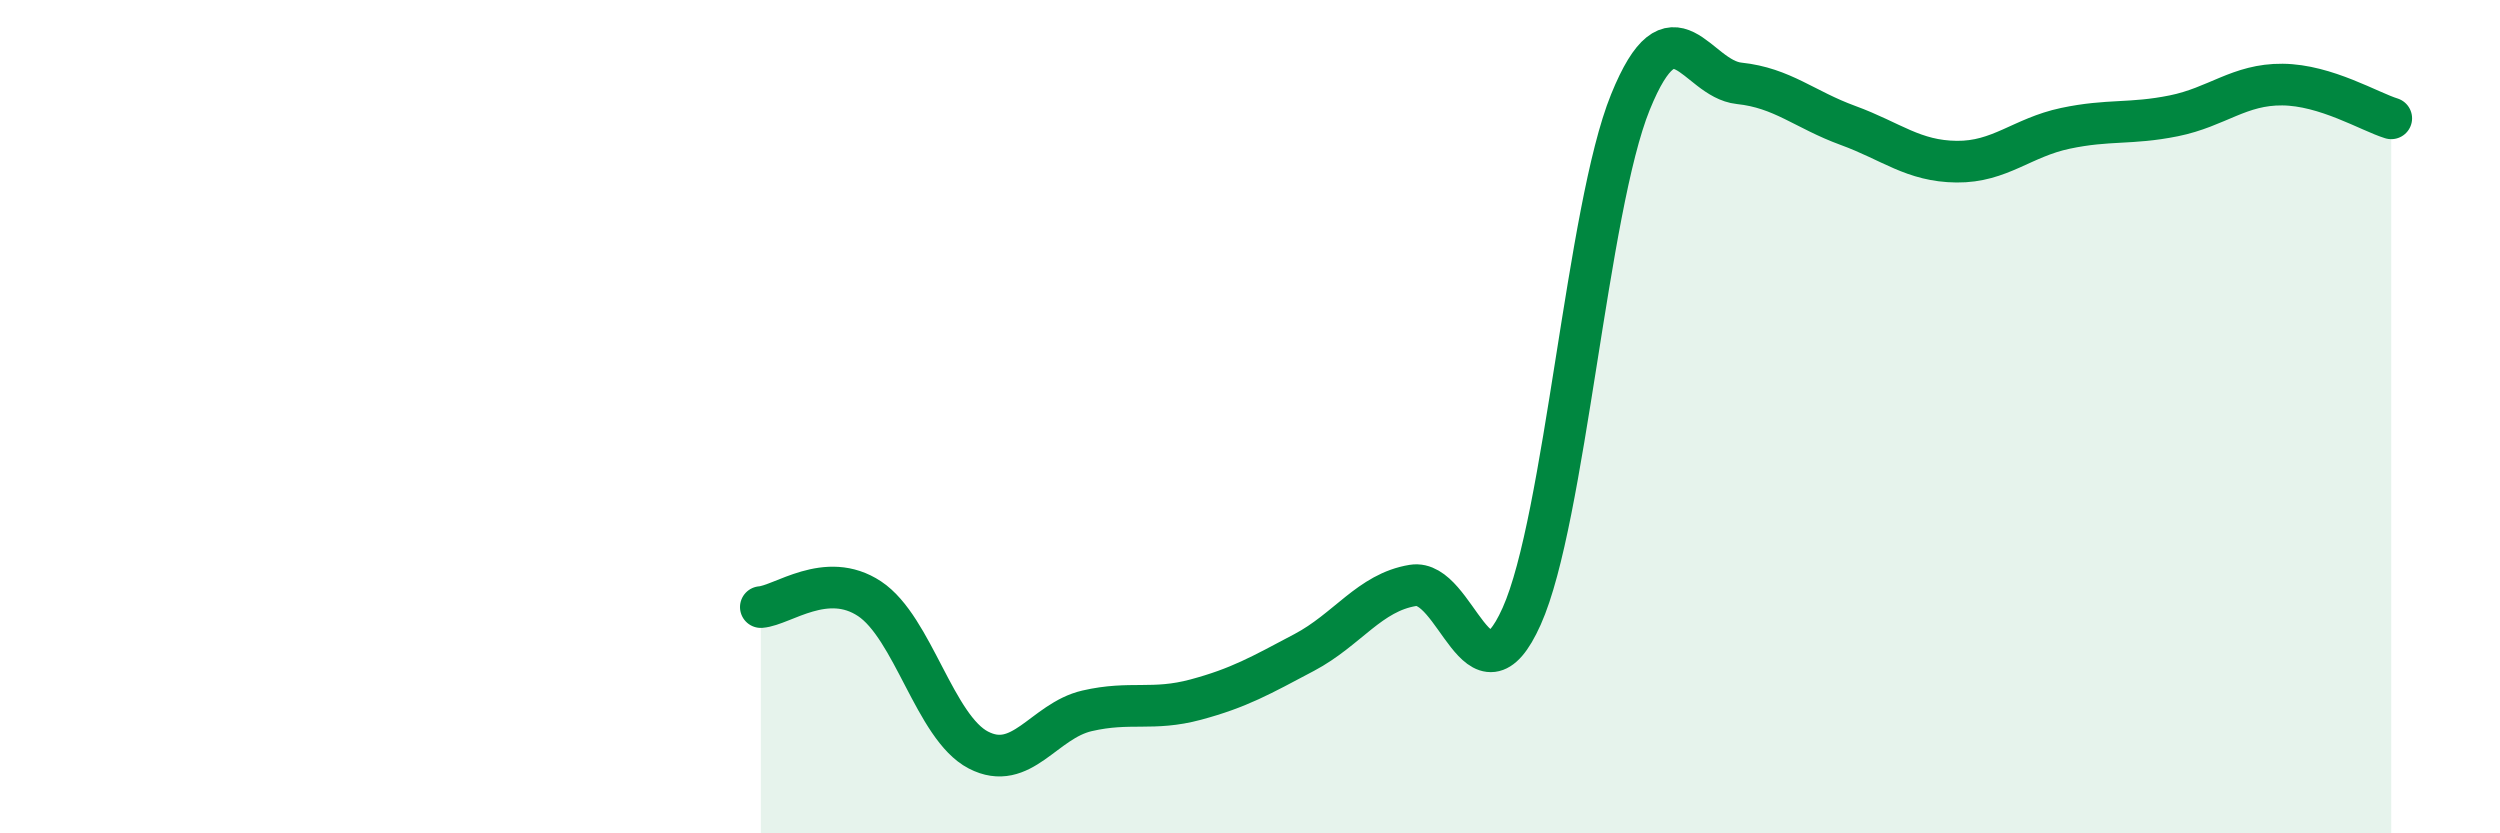
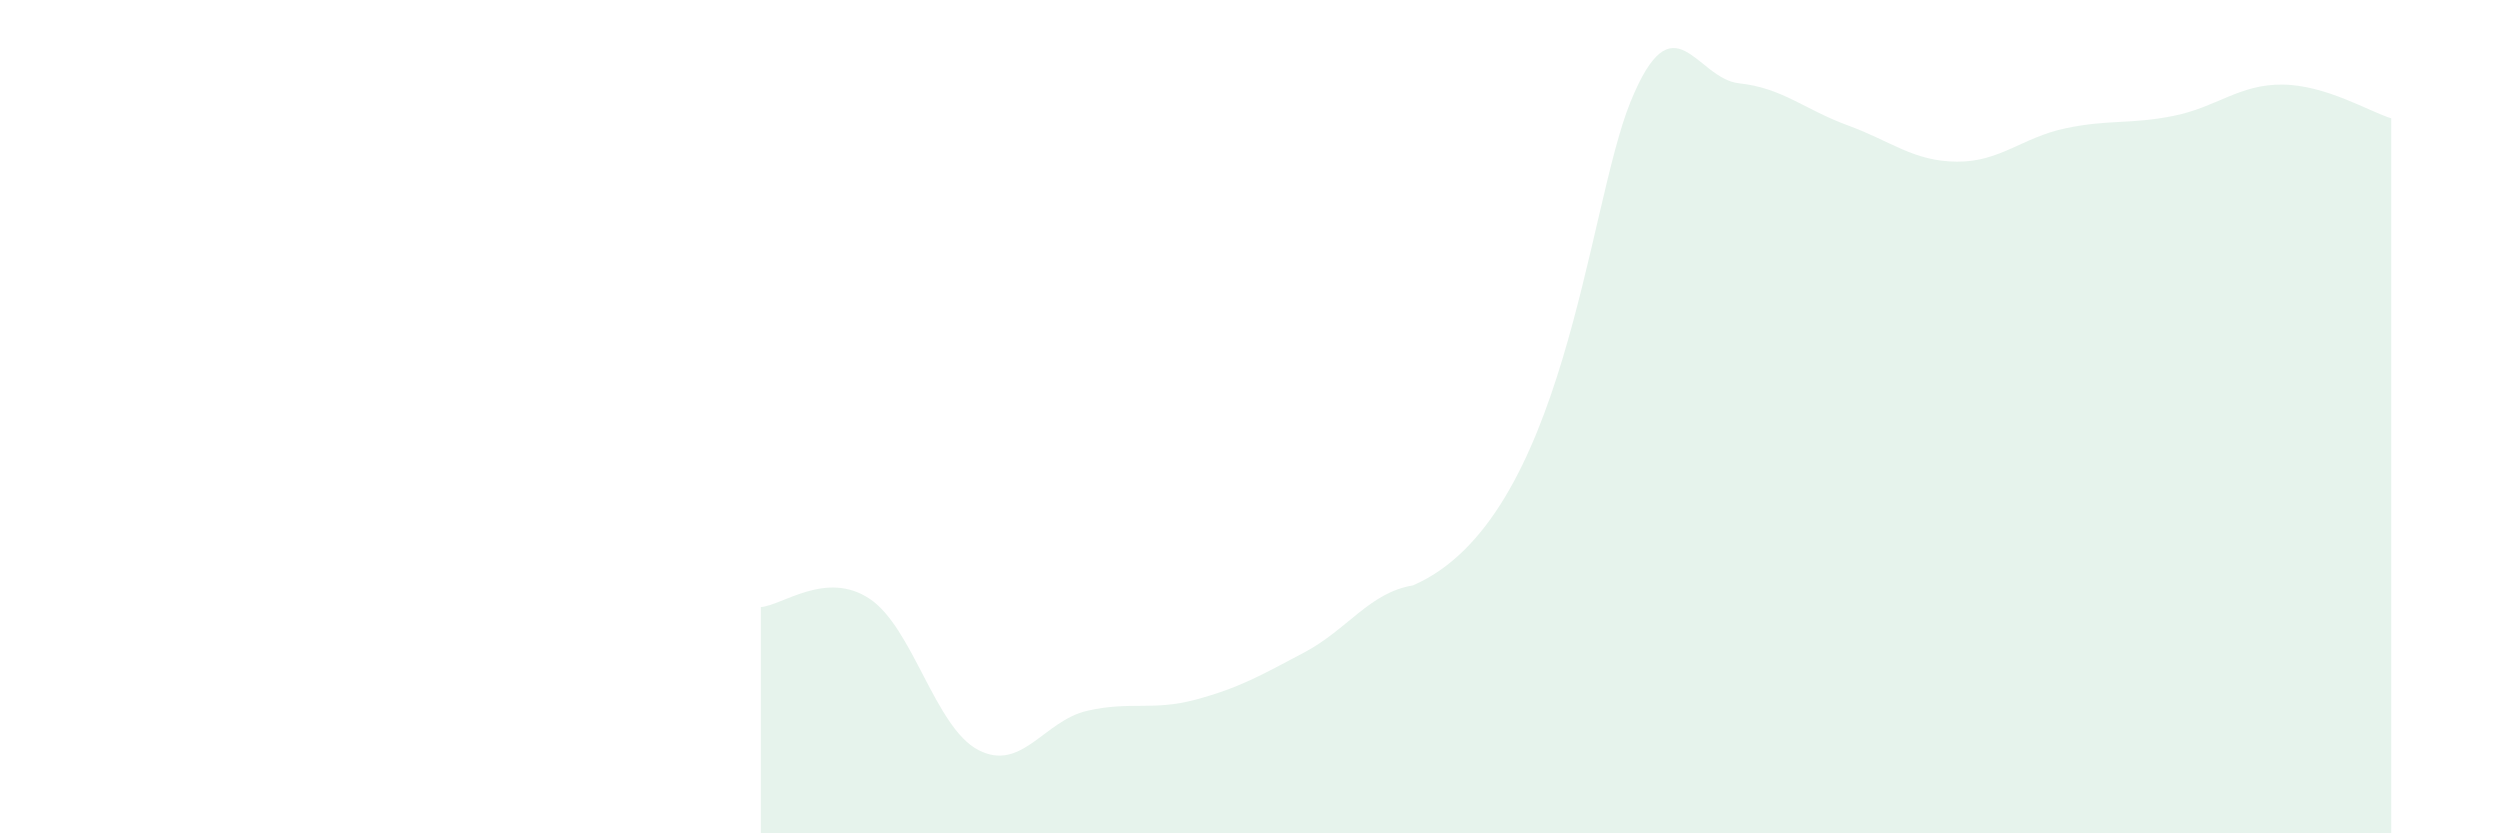
<svg xmlns="http://www.w3.org/2000/svg" width="60" height="20" viewBox="0 0 60 20">
-   <path d="M 18.26,14.57 C 18.78,14.53 19.83,13.68 20.87,14.37 C 21.91,15.06 22.44,17.46 23.48,18 C 24.52,18.54 25.05,17.3 26.09,17.06 C 27.13,16.82 27.66,17.07 28.7,16.79 C 29.74,16.51 30.26,16.21 31.3,15.66 C 32.34,15.11 32.87,14.22 33.91,14.05 C 34.95,13.88 35.48,17.11 36.52,14.79 C 37.56,12.47 38.09,5.01 39.13,2.45 C 40.17,-0.11 40.7,1.89 41.74,2 C 42.78,2.11 43.31,2.63 44.35,3.01 C 45.39,3.39 45.92,3.87 46.96,3.88 C 48,3.89 48.53,3.3 49.57,3.08 C 50.61,2.86 51.13,2.99 52.17,2.78 C 53.21,2.57 53.74,2.02 54.78,2.03 C 55.82,2.04 56.87,2.68 57.39,2.84L57.39 20L18.26 20Z" fill="#008740" opacity="0.1" stroke-linecap="round" stroke-linejoin="round" />
-   <path d="M 18.26,14.57 C 18.78,14.53 19.83,13.68 20.87,14.37 C 21.91,15.06 22.44,17.46 23.48,18 C 24.52,18.54 25.05,17.3 26.09,17.06 C 27.13,16.82 27.66,17.07 28.7,16.79 C 29.74,16.51 30.26,16.21 31.3,15.66 C 32.34,15.11 32.87,14.22 33.91,14.05 C 34.95,13.88 35.48,17.11 36.52,14.79 C 37.56,12.47 38.09,5.01 39.13,2.45 C 40.17,-0.11 40.7,1.89 41.74,2 C 42.78,2.11 43.31,2.63 44.35,3.01 C 45.39,3.39 45.92,3.87 46.96,3.88 C 48,3.89 48.53,3.3 49.57,3.08 C 50.61,2.86 51.13,2.99 52.17,2.78 C 53.21,2.57 53.74,2.02 54.78,2.03 C 55.82,2.04 56.87,2.68 57.39,2.84" stroke="#008740" stroke-width="1" fill="none" stroke-linecap="round" stroke-linejoin="round" />
+   <path d="M 18.26,14.57 C 18.78,14.53 19.83,13.68 20.87,14.37 C 21.91,15.06 22.44,17.46 23.48,18 C 24.52,18.54 25.05,17.3 26.09,17.06 C 27.13,16.82 27.66,17.07 28.7,16.79 C 29.74,16.51 30.26,16.21 31.3,15.66 C 32.34,15.11 32.87,14.22 33.91,14.05 C 37.56,12.47 38.09,5.01 39.13,2.45 C 40.17,-0.11 40.7,1.89 41.74,2 C 42.78,2.11 43.31,2.63 44.35,3.01 C 45.39,3.39 45.92,3.87 46.96,3.88 C 48,3.89 48.53,3.3 49.57,3.08 C 50.61,2.86 51.13,2.99 52.17,2.78 C 53.21,2.57 53.74,2.02 54.78,2.03 C 55.82,2.04 56.87,2.68 57.39,2.84L57.39 20L18.26 20Z" fill="#008740" opacity="0.1" stroke-linecap="round" stroke-linejoin="round" />
</svg>